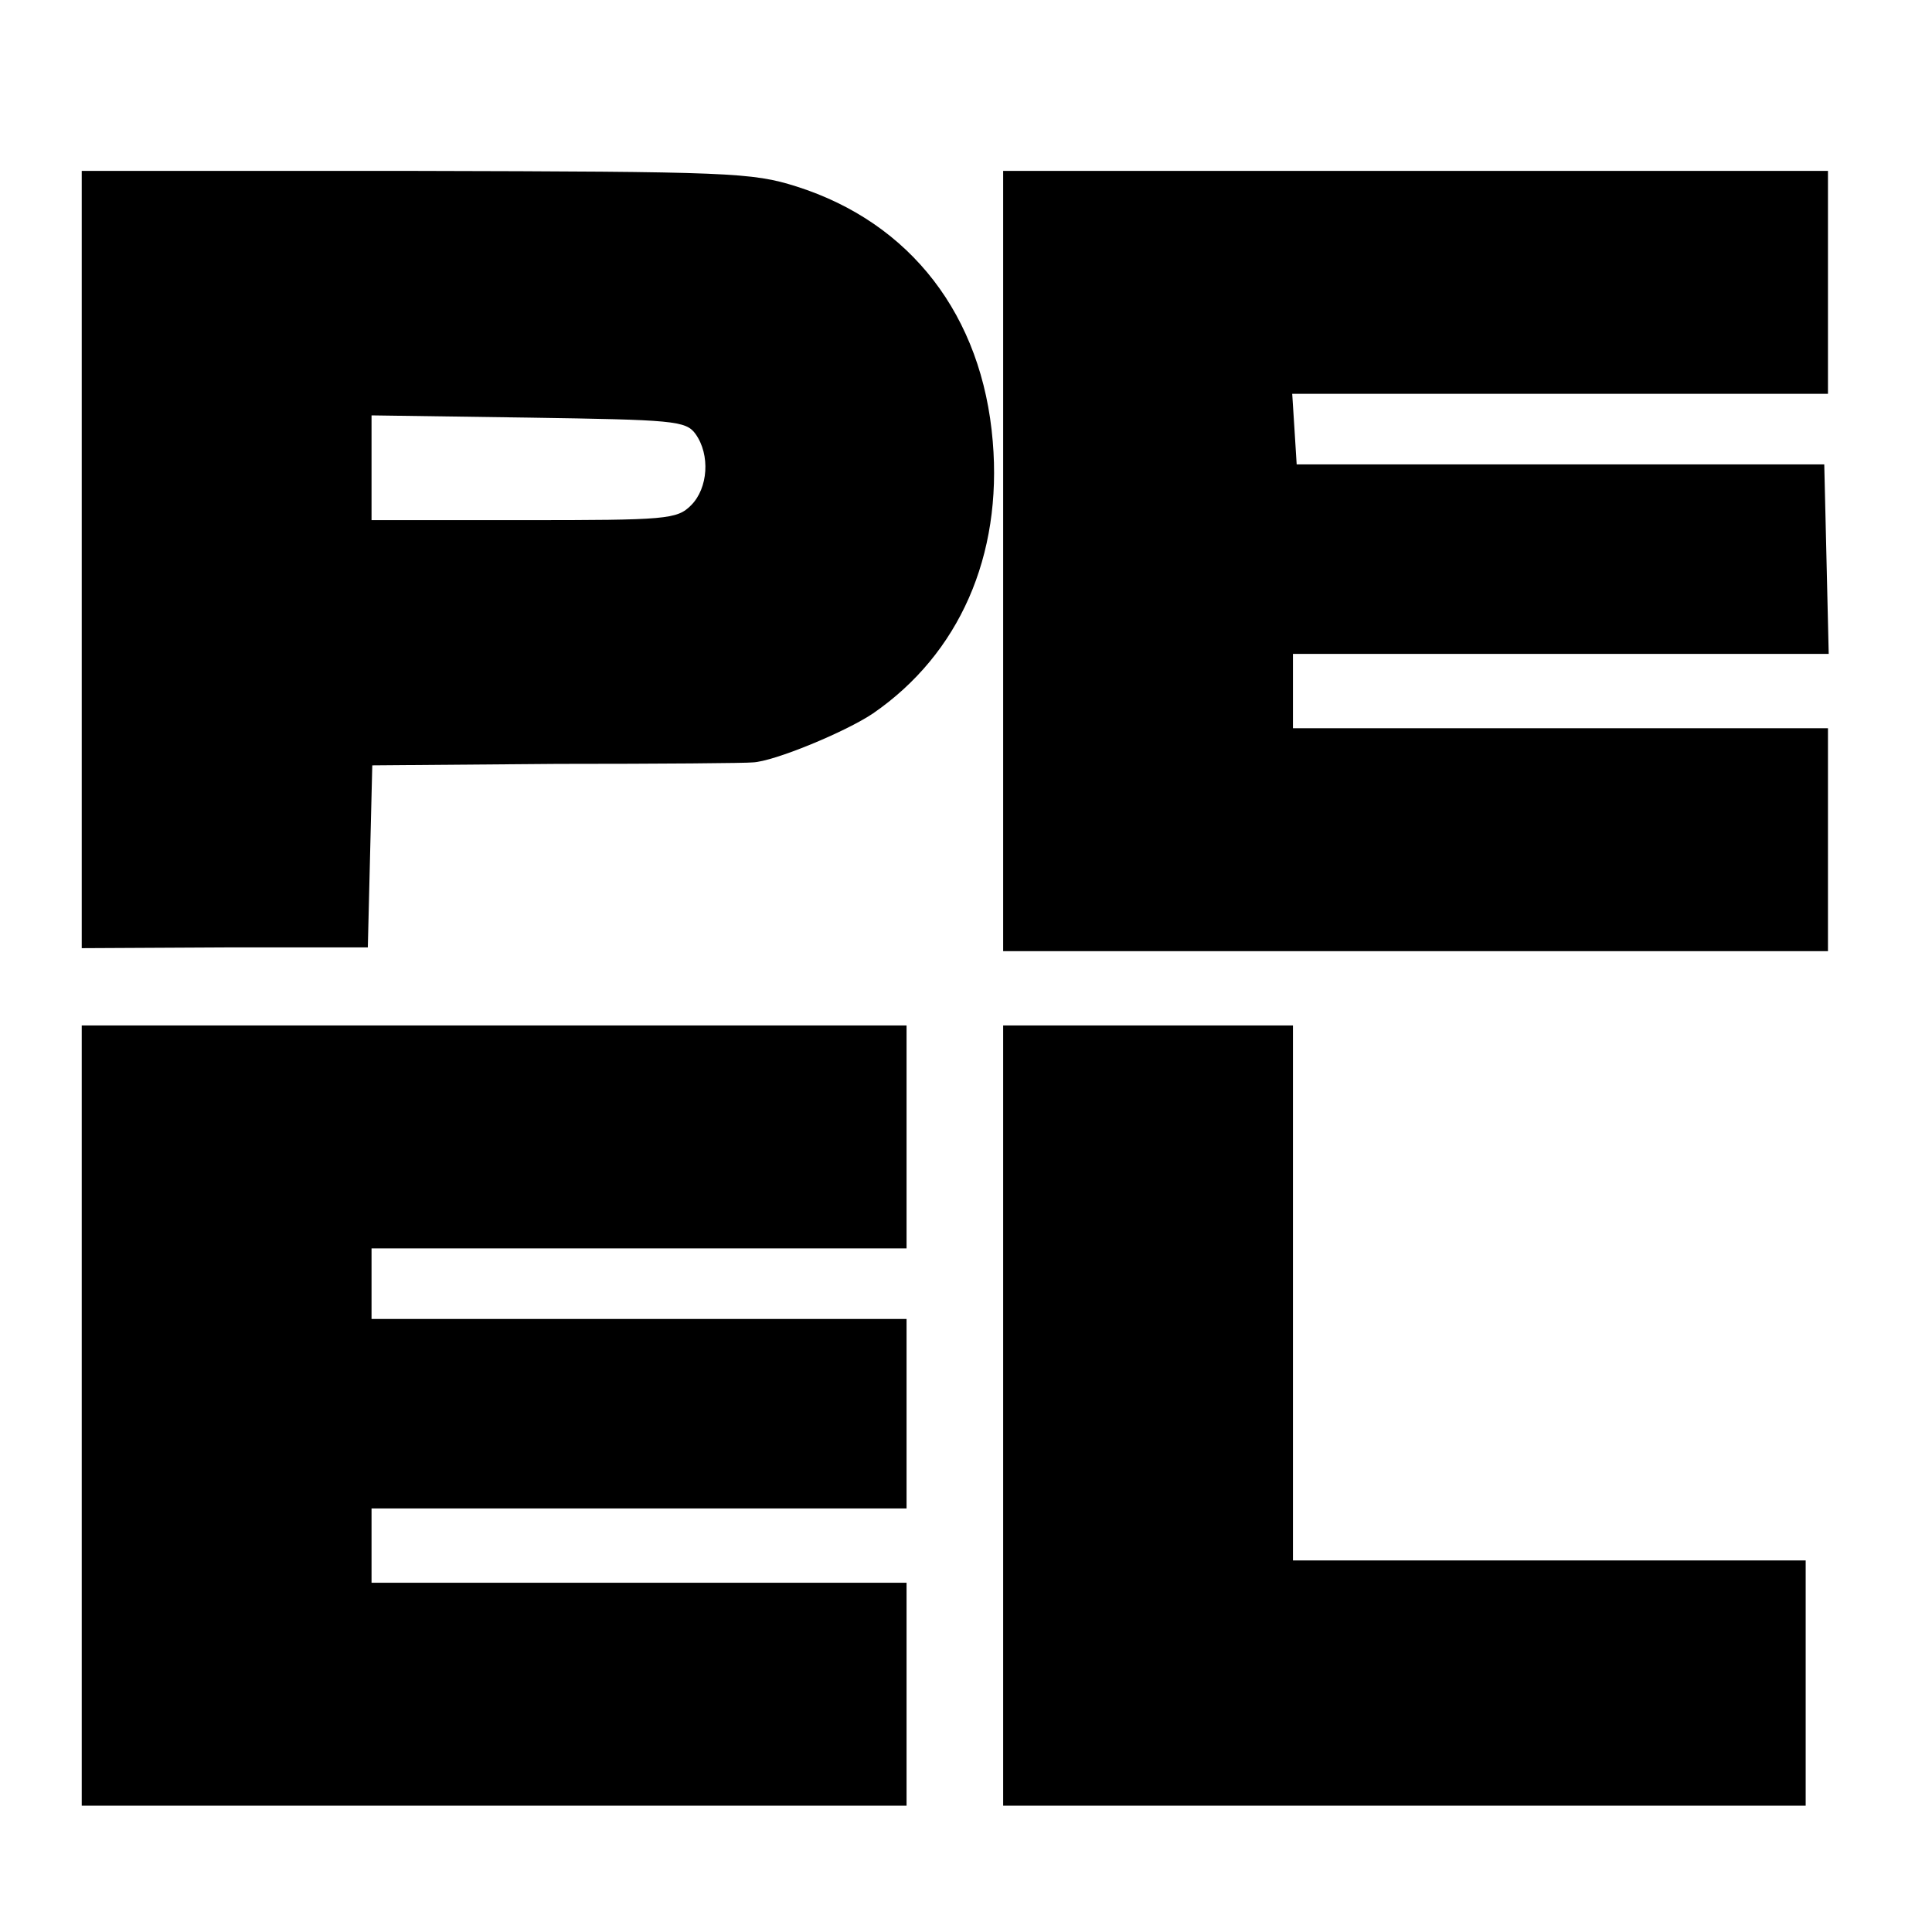
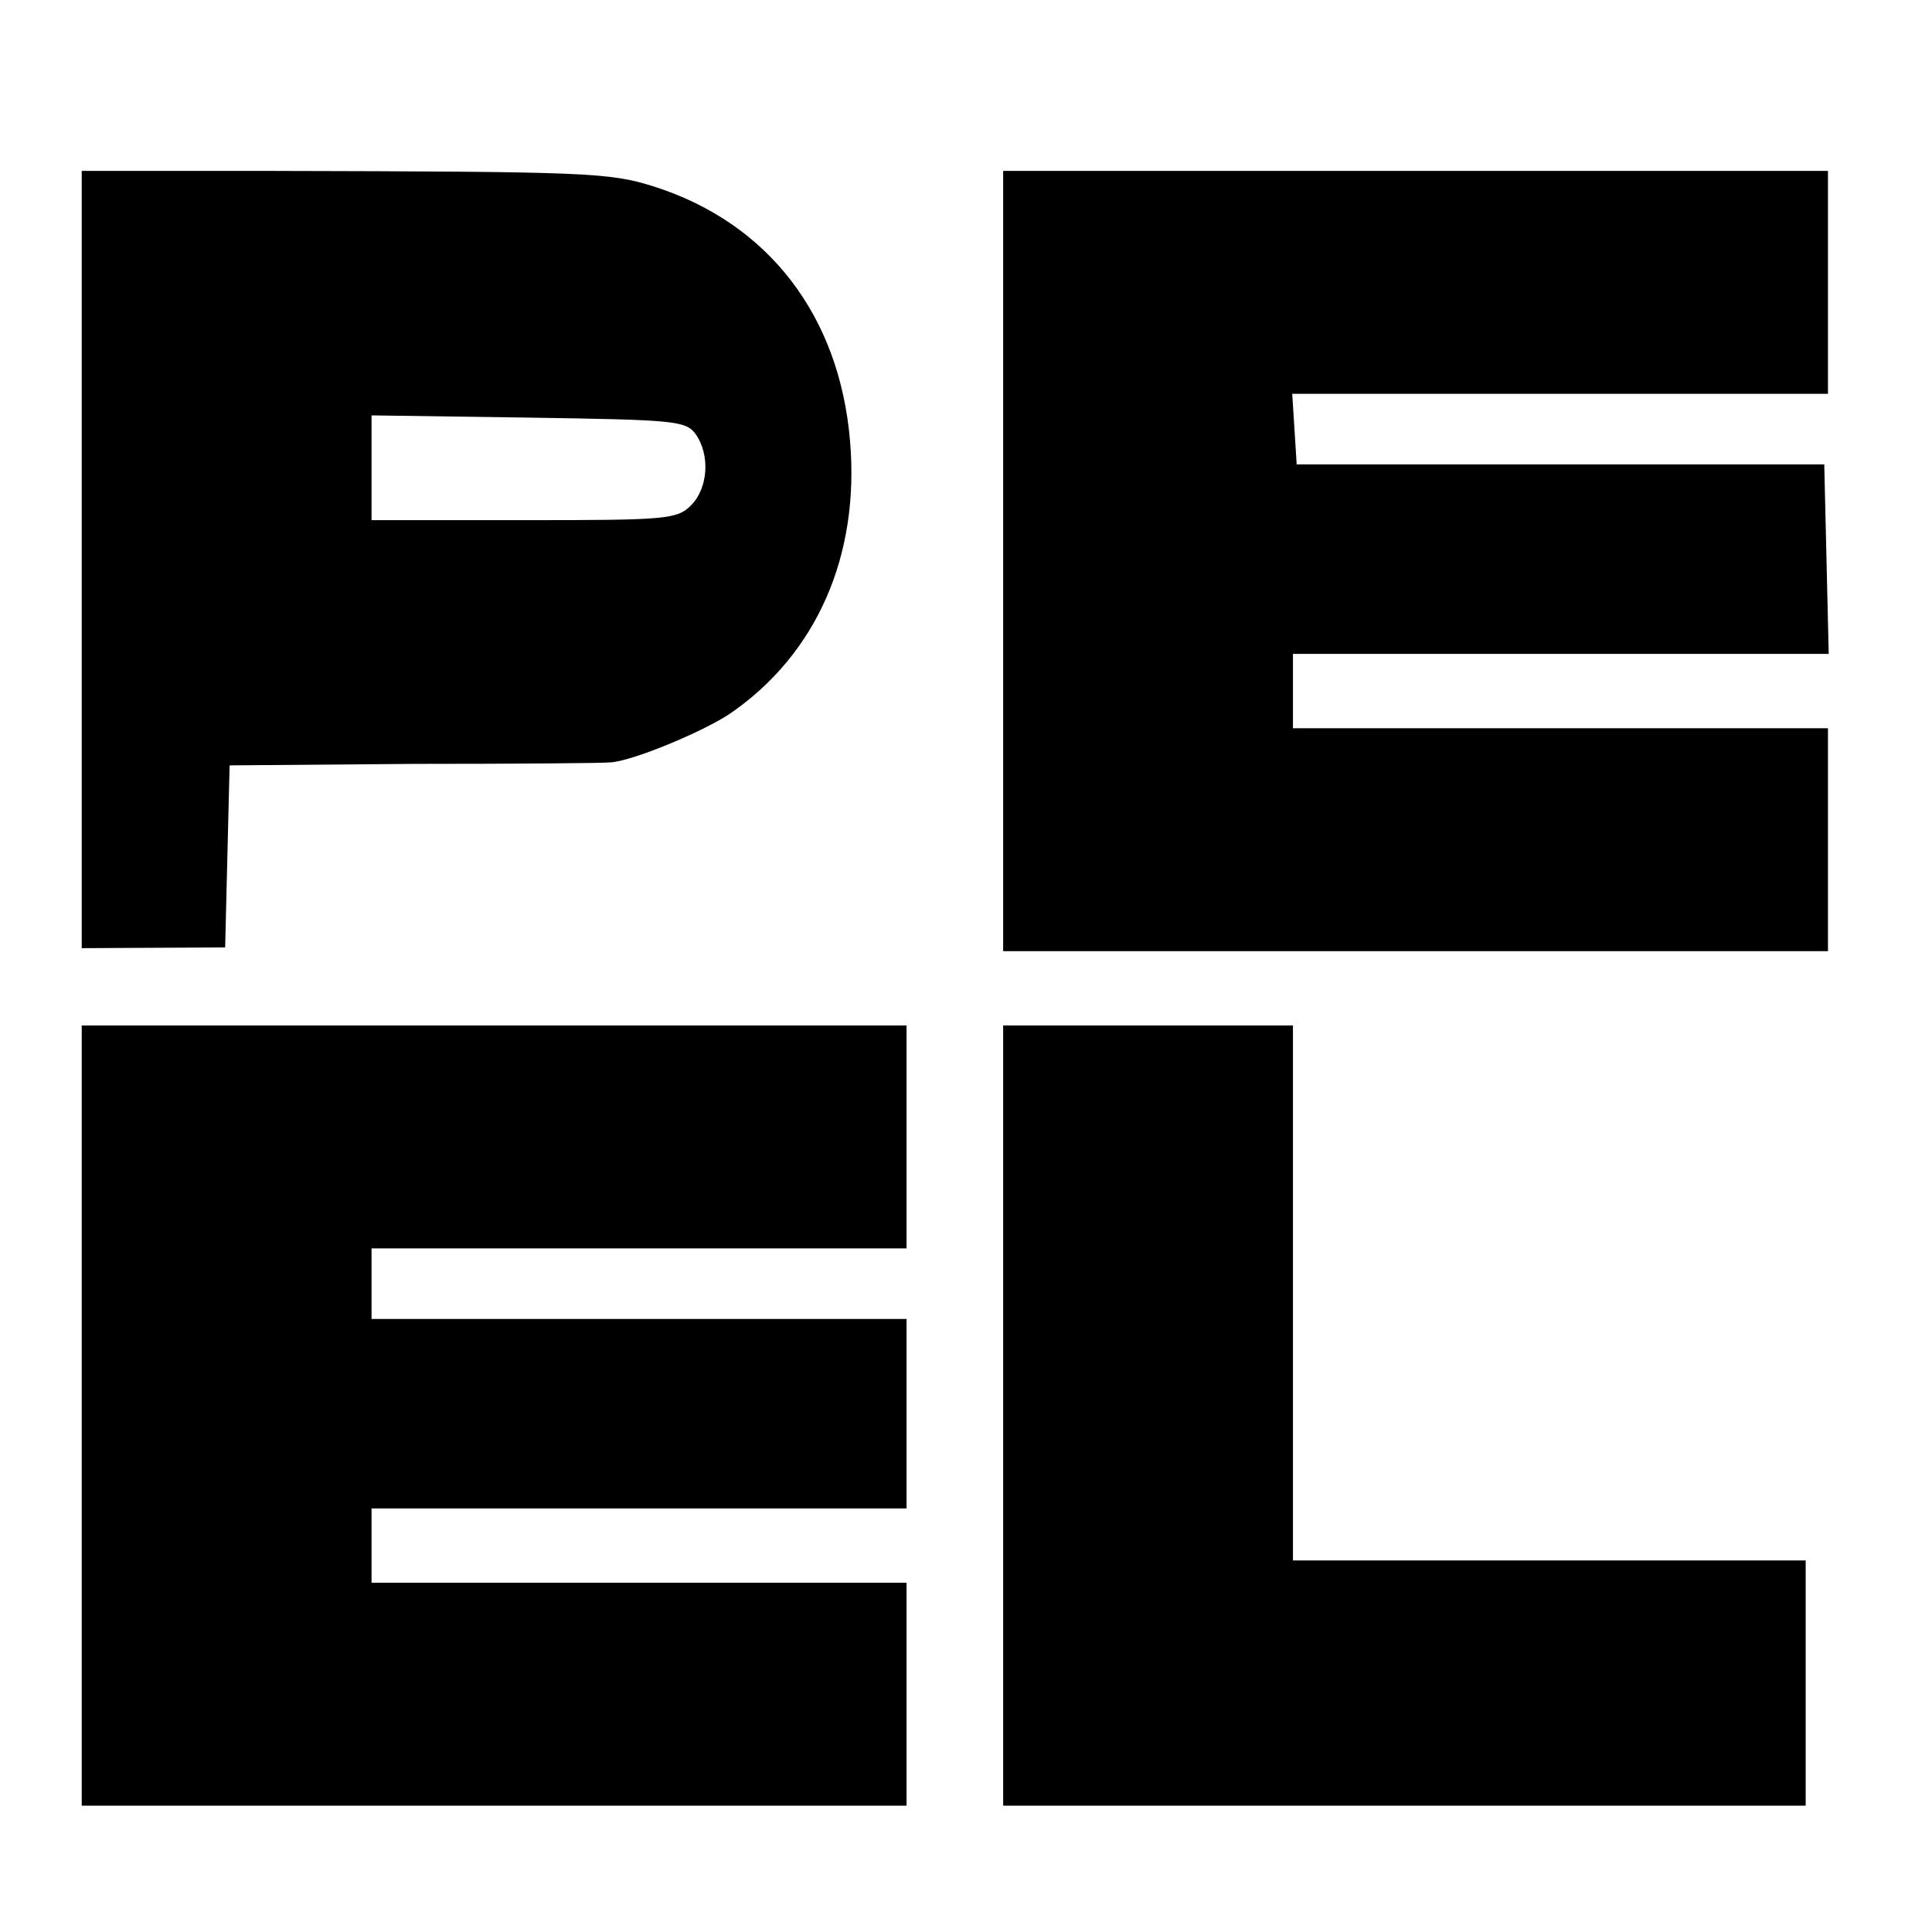
<svg xmlns="http://www.w3.org/2000/svg" version="1" width="346.667" height="346.667" viewBox="0 0 260 260">
-   <path d="M11 75.3v52.3l19.3-.1h19.2l.3-12.3.3-12.2 24.9-.2c13.8 0 25.6-.1 26.3-.2 2.8-.1 12.5-4.1 16.2-6.6 11.6-8 17.4-21.2 16.1-36.6-1.4-16.9-11-29.4-26.4-34.3-6-1.9-9-2-51.3-2.1H11v52.3zm82.6-16.9c2 2.8 1.7 7.3-.6 9.6-1.9 1.9-3.3 2-22.5 2H50V55.9l21.1.3c19.5.3 21.2.4 22.5 2.2zM135 75.5V128h111V98h-72V88h72.1l-.3-12.8-.3-12.7h-71l-.3-4.8-.3-4.7H246V23H135v52.5zM11 190.5V243h111v-30H50v-10h72v-25.5H50V168h72v-30H11v52.5zM135 190.5V243h108v-33h-69v-72h-39v52.5z" />
+   <path d="M11 75.3v52.3l19.3-.1l.3-12.3.3-12.2 24.9-.2c13.8 0 25.6-.1 26.3-.2 2.8-.1 12.5-4.1 16.2-6.6 11.6-8 17.4-21.2 16.1-36.6-1.4-16.9-11-29.4-26.4-34.3-6-1.9-9-2-51.3-2.1H11v52.3zm82.6-16.9c2 2.8 1.7 7.3-.6 9.6-1.9 1.9-3.3 2-22.5 2H50V55.9l21.1.3c19.5.3 21.2.4 22.5 2.2zM135 75.5V128h111V98h-72V88h72.1l-.3-12.8-.3-12.7h-71l-.3-4.8-.3-4.7H246V23H135v52.5zM11 190.5V243h111v-30H50v-10h72v-25.5H50V168h72v-30H11v52.5zM135 190.5V243h108v-33h-69v-72h-39v52.5z" />
</svg>